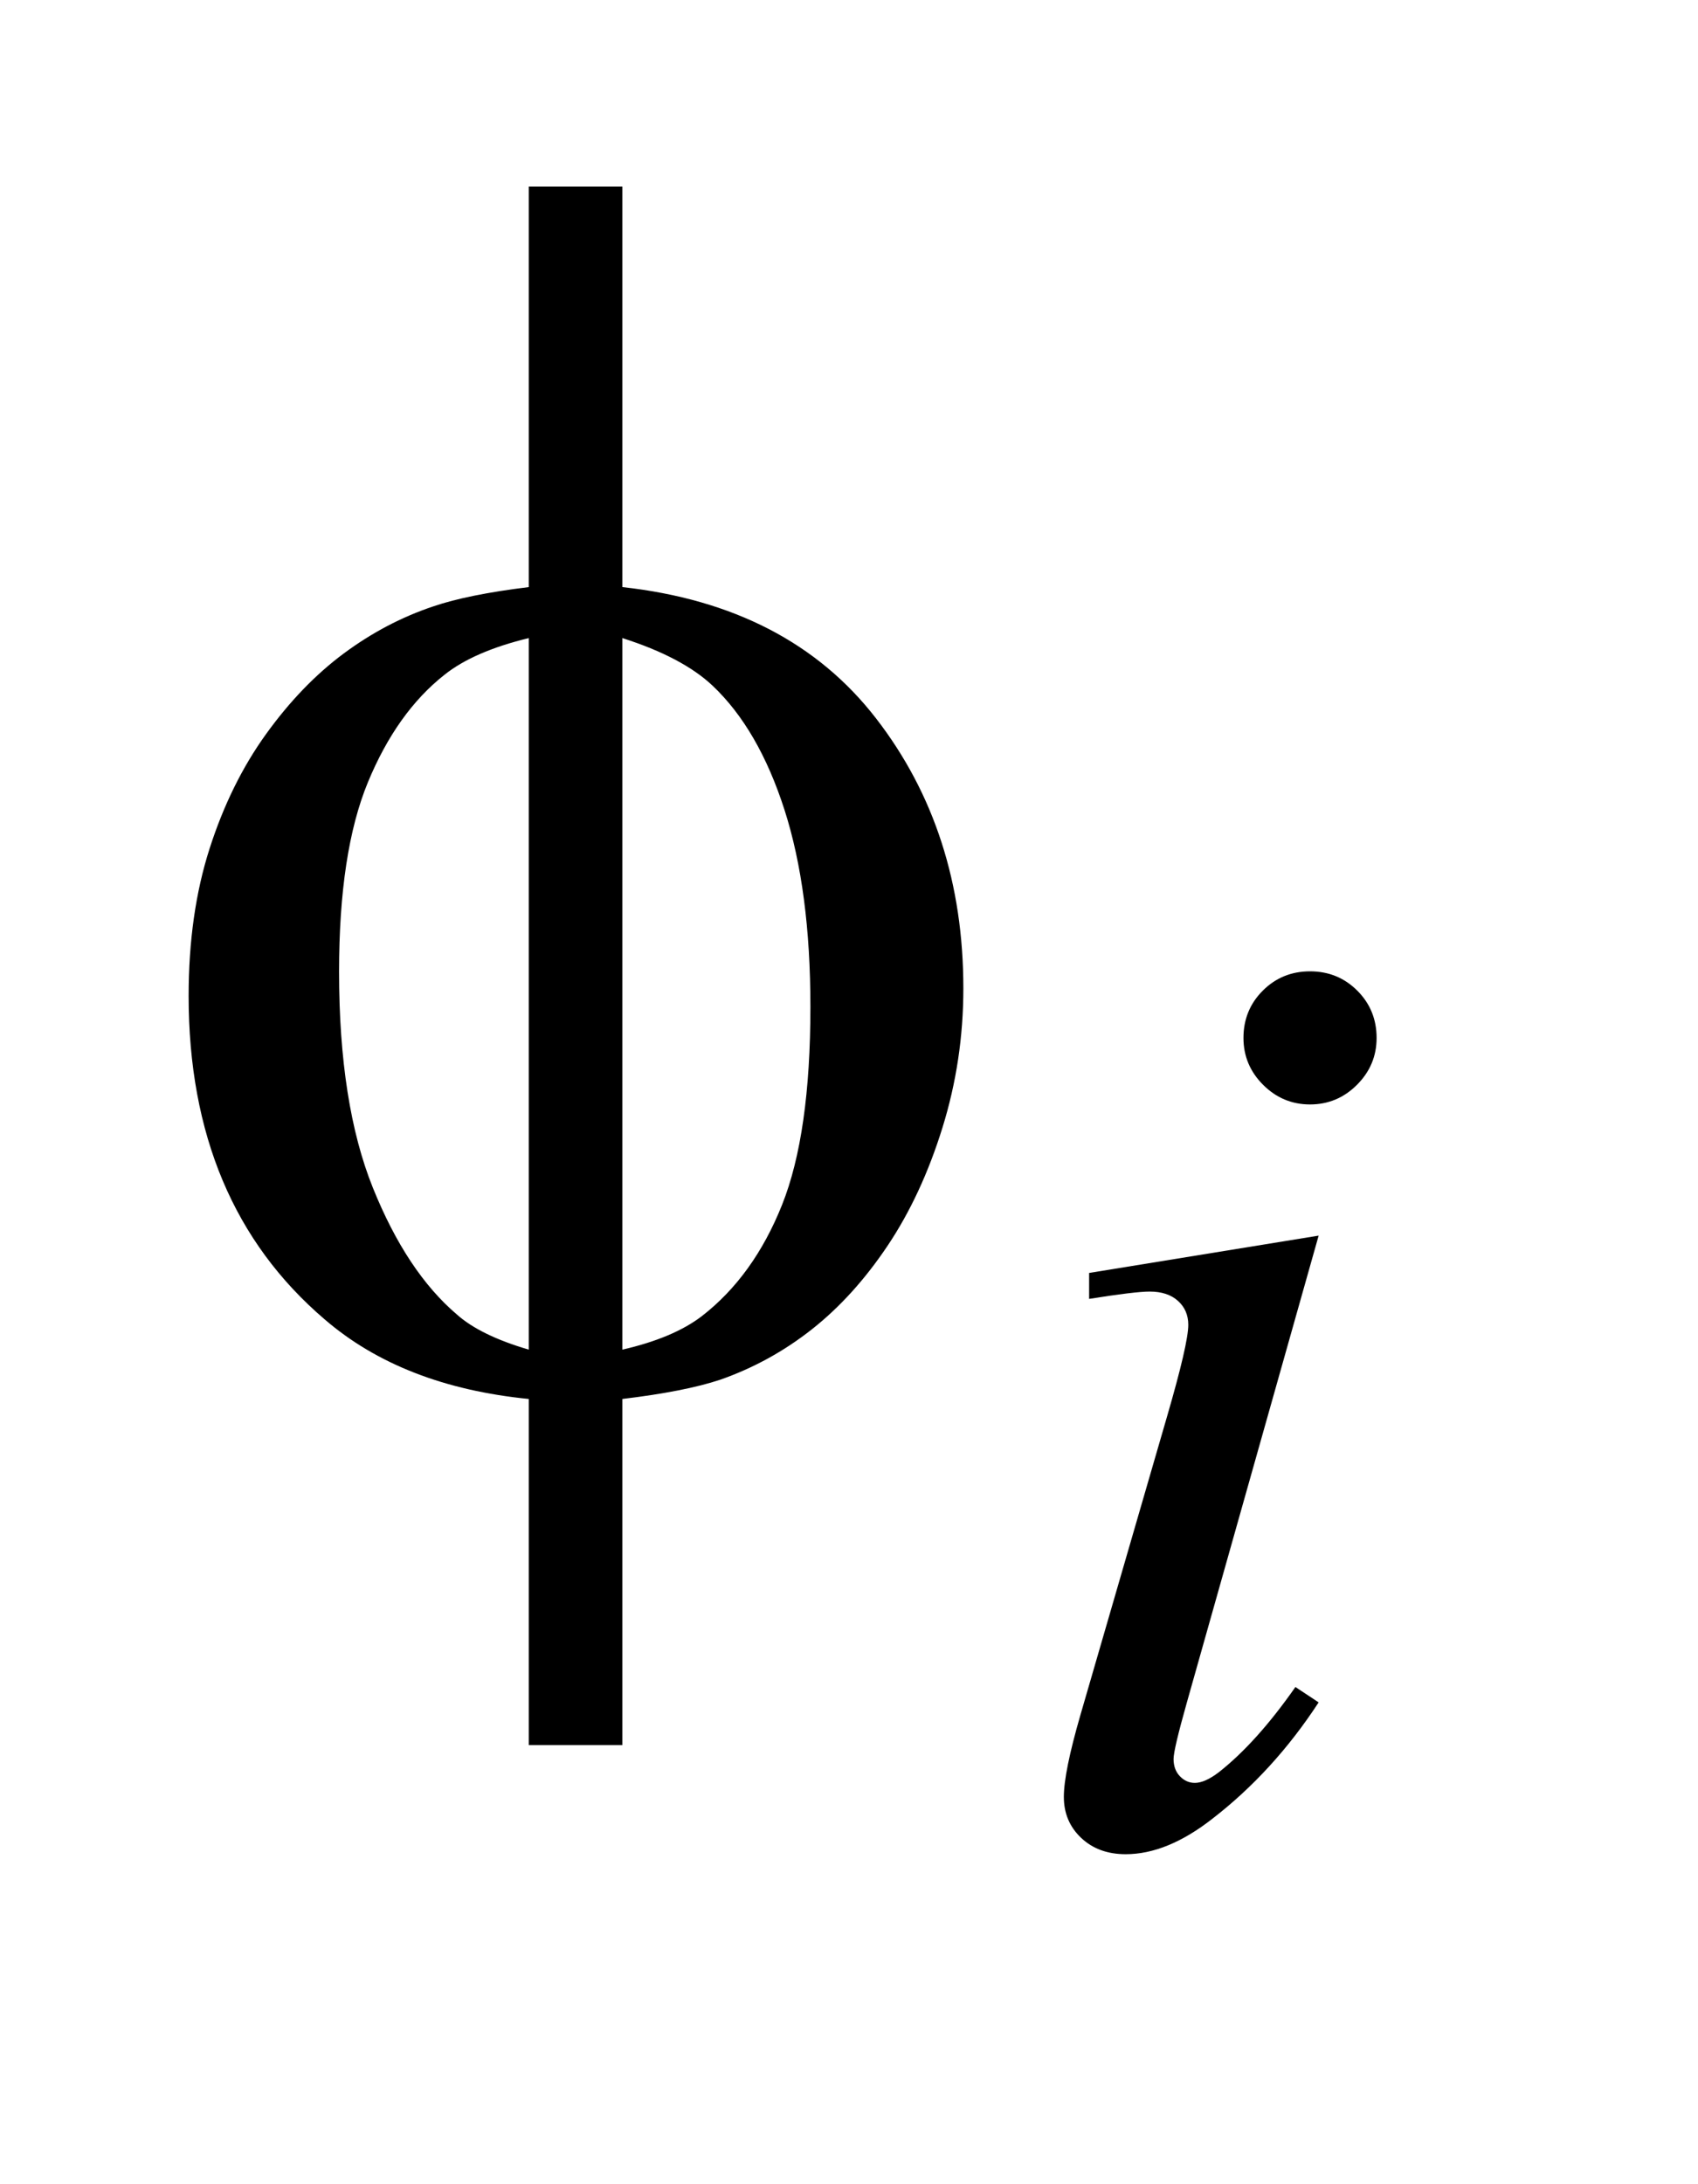
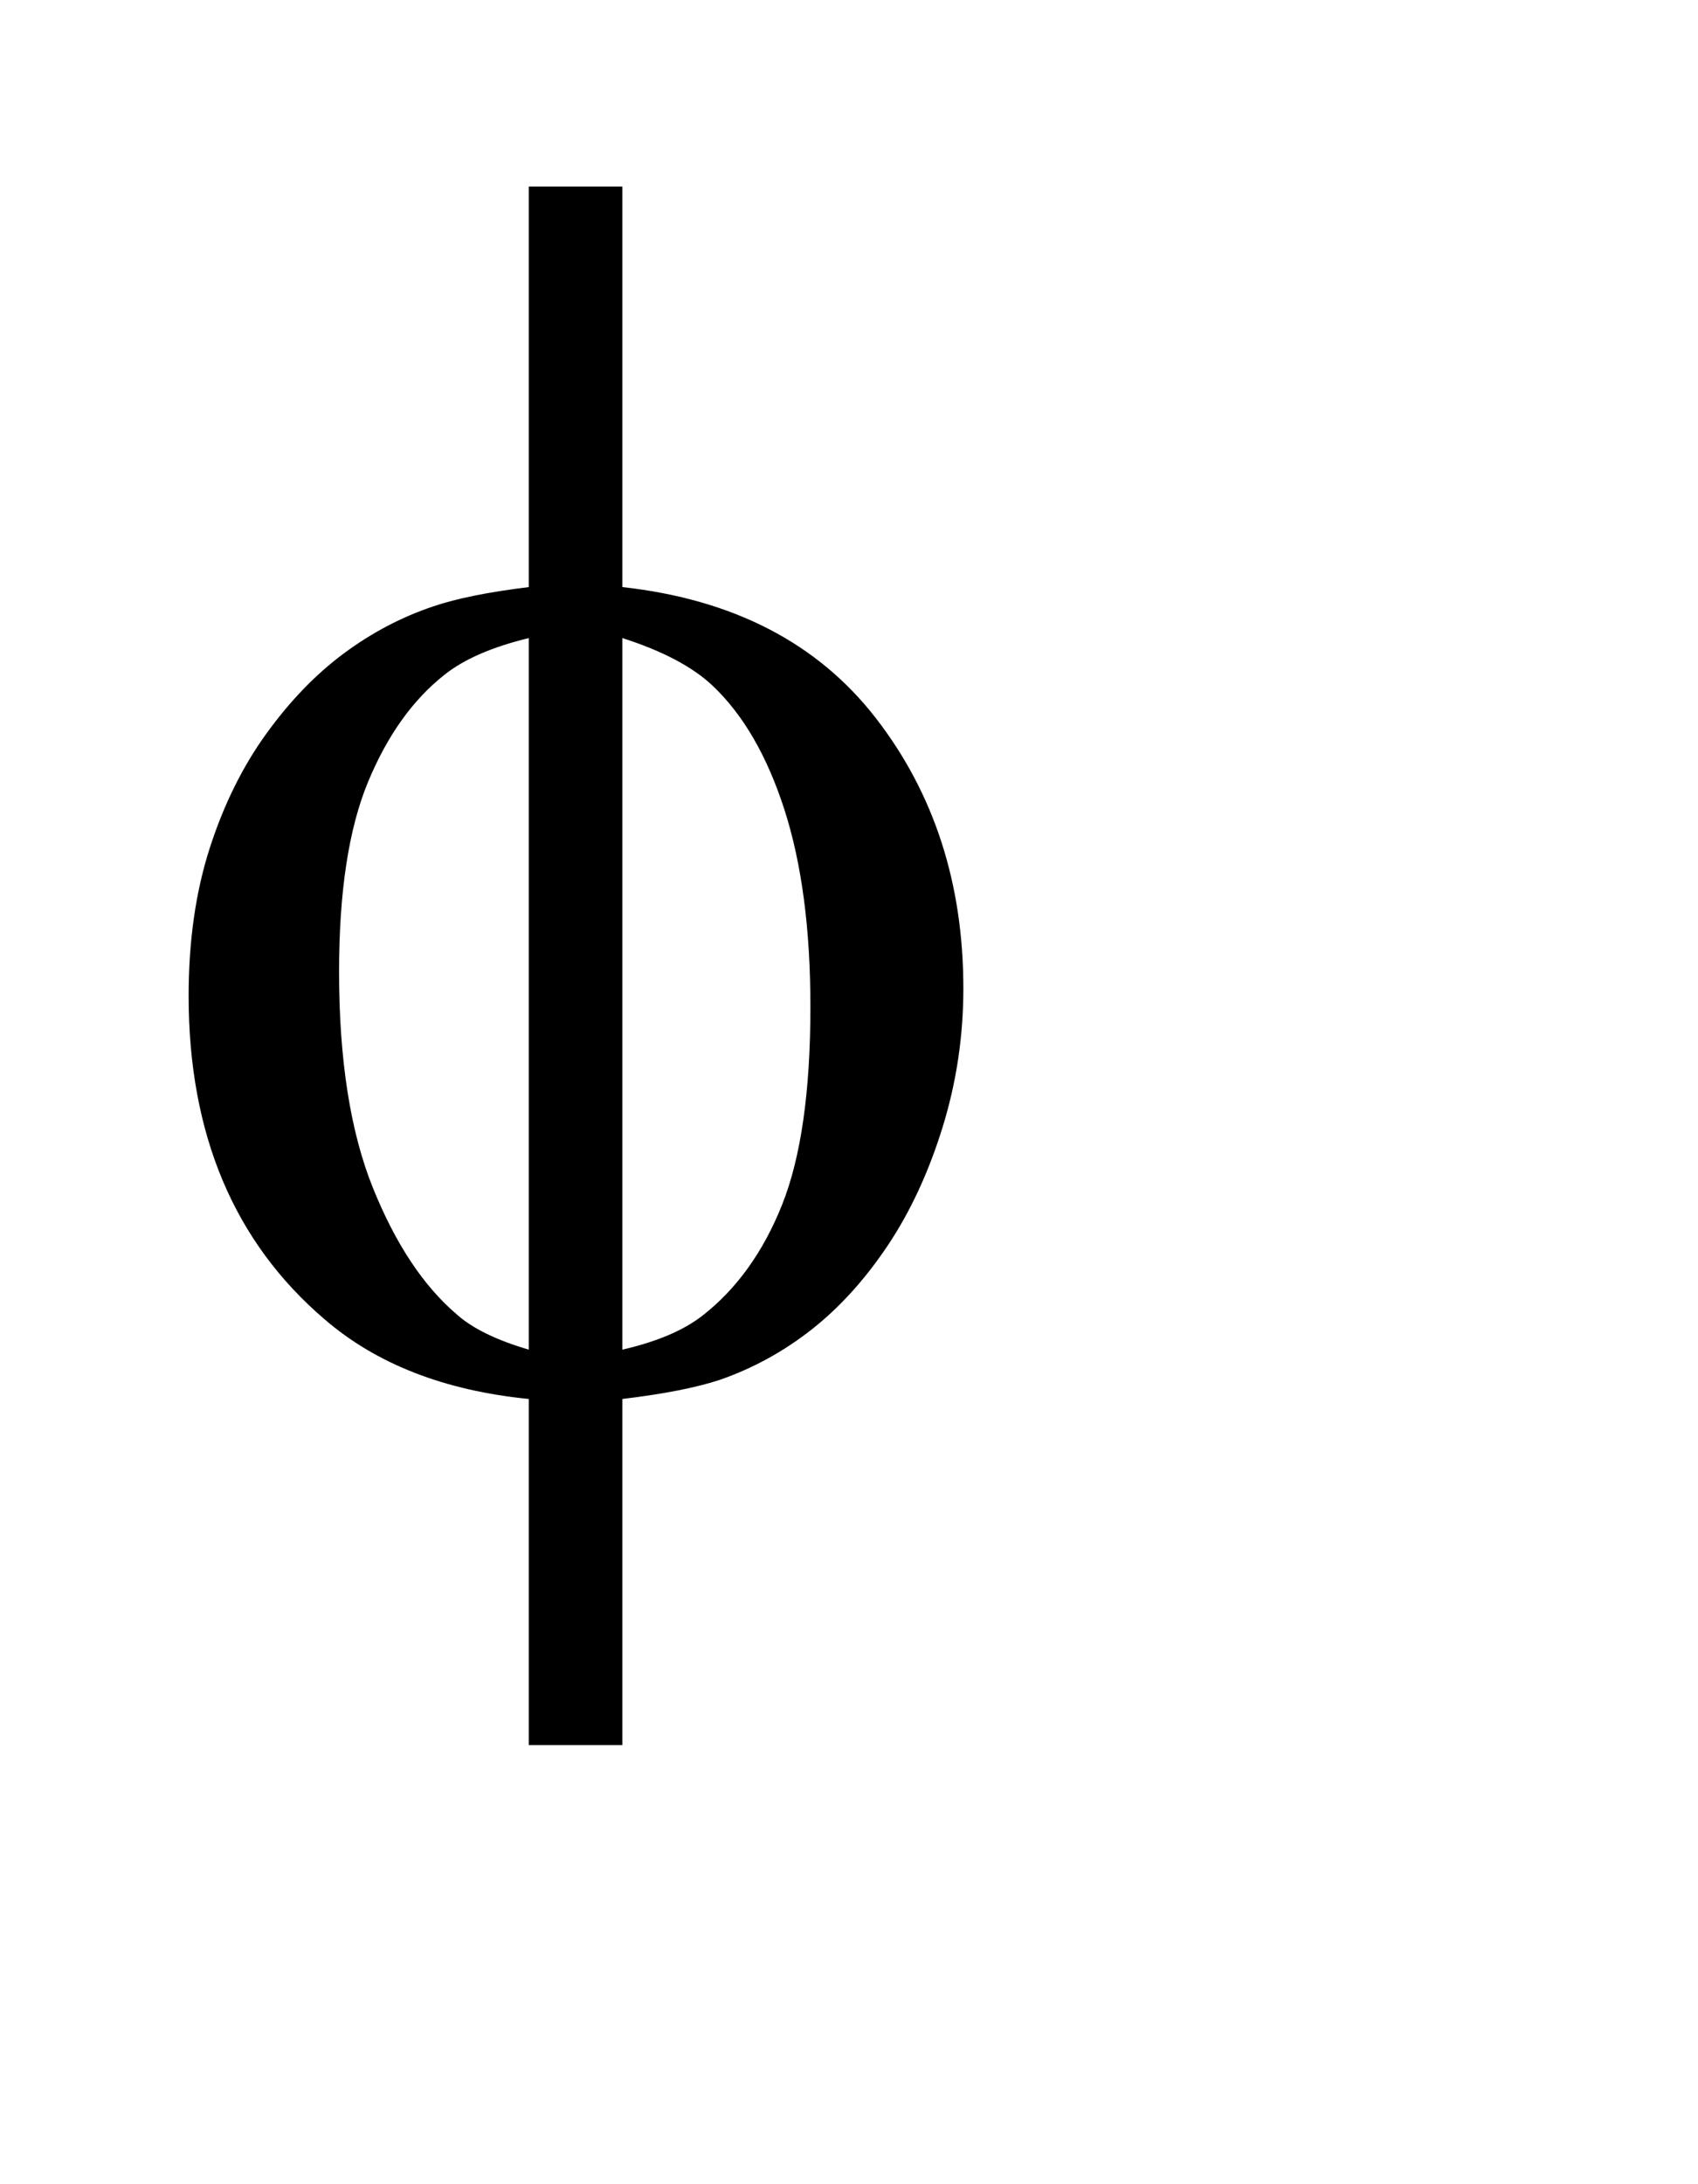
<svg xmlns="http://www.w3.org/2000/svg" stroke-dasharray="none" shape-rendering="auto" font-family="'Dialog'" text-rendering="auto" width="14" fill-opacity="1" color-interpolation="auto" color-rendering="auto" preserveAspectRatio="xMidYMid meet" font-size="12px" viewBox="0 0 14 18" fill="black" stroke="black" image-rendering="auto" stroke-miterlimit="10" stroke-linecap="square" stroke-linejoin="miter" font-style="normal" stroke-width="1" height="18" stroke-dashoffset="0" font-weight="normal" stroke-opacity="1">
  <defs id="genericDefs" />
  <g>
    <defs id="defs1">
      <clipPath clipPathUnits="userSpaceOnUse" id="clipPath1">
-         <path d="M1.034 2.757 L9.316 2.757 L9.316 13.573 L1.034 13.573 L1.034 2.757 Z" />
+         <path d="M1.034 2.757 L9.316 2.757 L1.034 13.573 L1.034 2.757 Z" />
      </clipPath>
      <clipPath clipPathUnits="userSpaceOnUse" id="clipPath2">
        <path d="M33.035 88.082 L33.035 433.652 L297.621 433.652 L297.621 88.082 Z" />
      </clipPath>
    </defs>
    <g transform="scale(1.576,1.576) translate(-1.034,-2.757) matrix(0.031,0,0,0.031,0,0)">
-       <path d="M254.438 252.781 Q259.156 252.781 262.414 256.039 Q265.672 259.297 265.672 264.016 Q265.672 268.609 262.359 271.922 Q259.047 275.234 254.438 275.234 Q249.828 275.234 246.516 271.922 Q243.203 268.609 243.203 264.016 Q243.203 259.297 246.461 256.039 Q249.719 252.781 254.438 252.781 ZM255.891 297.359 L233.656 376.094 Q231.406 384.062 231.406 385.641 Q231.406 387.438 232.477 388.555 Q233.547 389.672 235 389.672 Q236.688 389.672 239.047 387.875 Q245.453 382.828 251.969 373.5 L255.891 376.094 Q248.266 387.766 237.922 395.75 Q230.297 401.703 223.328 401.703 Q218.719 401.703 215.805 398.945 Q212.891 396.188 212.891 392.031 Q212.891 387.875 215.688 378.219 L230.297 327.906 Q233.891 315.562 233.891 312.406 Q233.891 309.938 232.148 308.367 Q230.406 306.797 227.375 306.797 Q224.906 306.797 217.156 308.031 L217.156 303.656 L255.891 297.359 Z" stroke="none" clip-path="url(#clipPath2)" />
-     </g>
+       </g>
    <g transform="matrix(0.049,0,0,0.049,-1.629,-4.344)">
      <path d="M137.969 187.391 Q165.953 190.484 180.648 209.469 Q195.344 228.453 195.344 254.891 Q195.344 266.984 191.828 278.305 Q188.312 289.625 182.617 298.133 Q176.922 306.641 169.891 312.195 Q162.859 317.75 154.422 320.703 Q148.516 322.672 137.969 323.938 L137.969 382.156 L122.219 382.156 L122.219 323.938 Q100.984 321.828 87.906 310.578 Q64.984 291.031 64.984 256.156 Q64.984 242.375 68.5 231.406 Q72.016 220.438 77.992 212.141 Q83.969 203.844 91.07 198.57 Q98.172 193.297 106.188 190.625 Q111.953 188.656 122.219 187.391 L122.219 120.031 L137.969 120.031 L137.969 187.391 ZM122.219 195.969 Q112.938 198.219 108.016 202.156 Q100 208.484 95.148 220.227 Q90.297 231.969 90.297 252.078 Q90.297 274.297 95.992 288.43 Q101.688 302.562 110.125 309.734 Q114.062 313.25 122.219 315.641 L122.219 195.969 ZM137.969 315.641 Q146.547 313.672 151.328 310.016 Q160.047 303.266 164.828 291.312 Q169.609 279.359 169.609 257.984 Q169.609 238.438 165.25 224.867 Q160.891 211.297 153.156 203.984 Q148.094 199.203 137.969 195.969 L137.969 315.641 Z" stroke="none" clip-path="url(#clipPath2)" />
    </g>
  </g>
</svg>